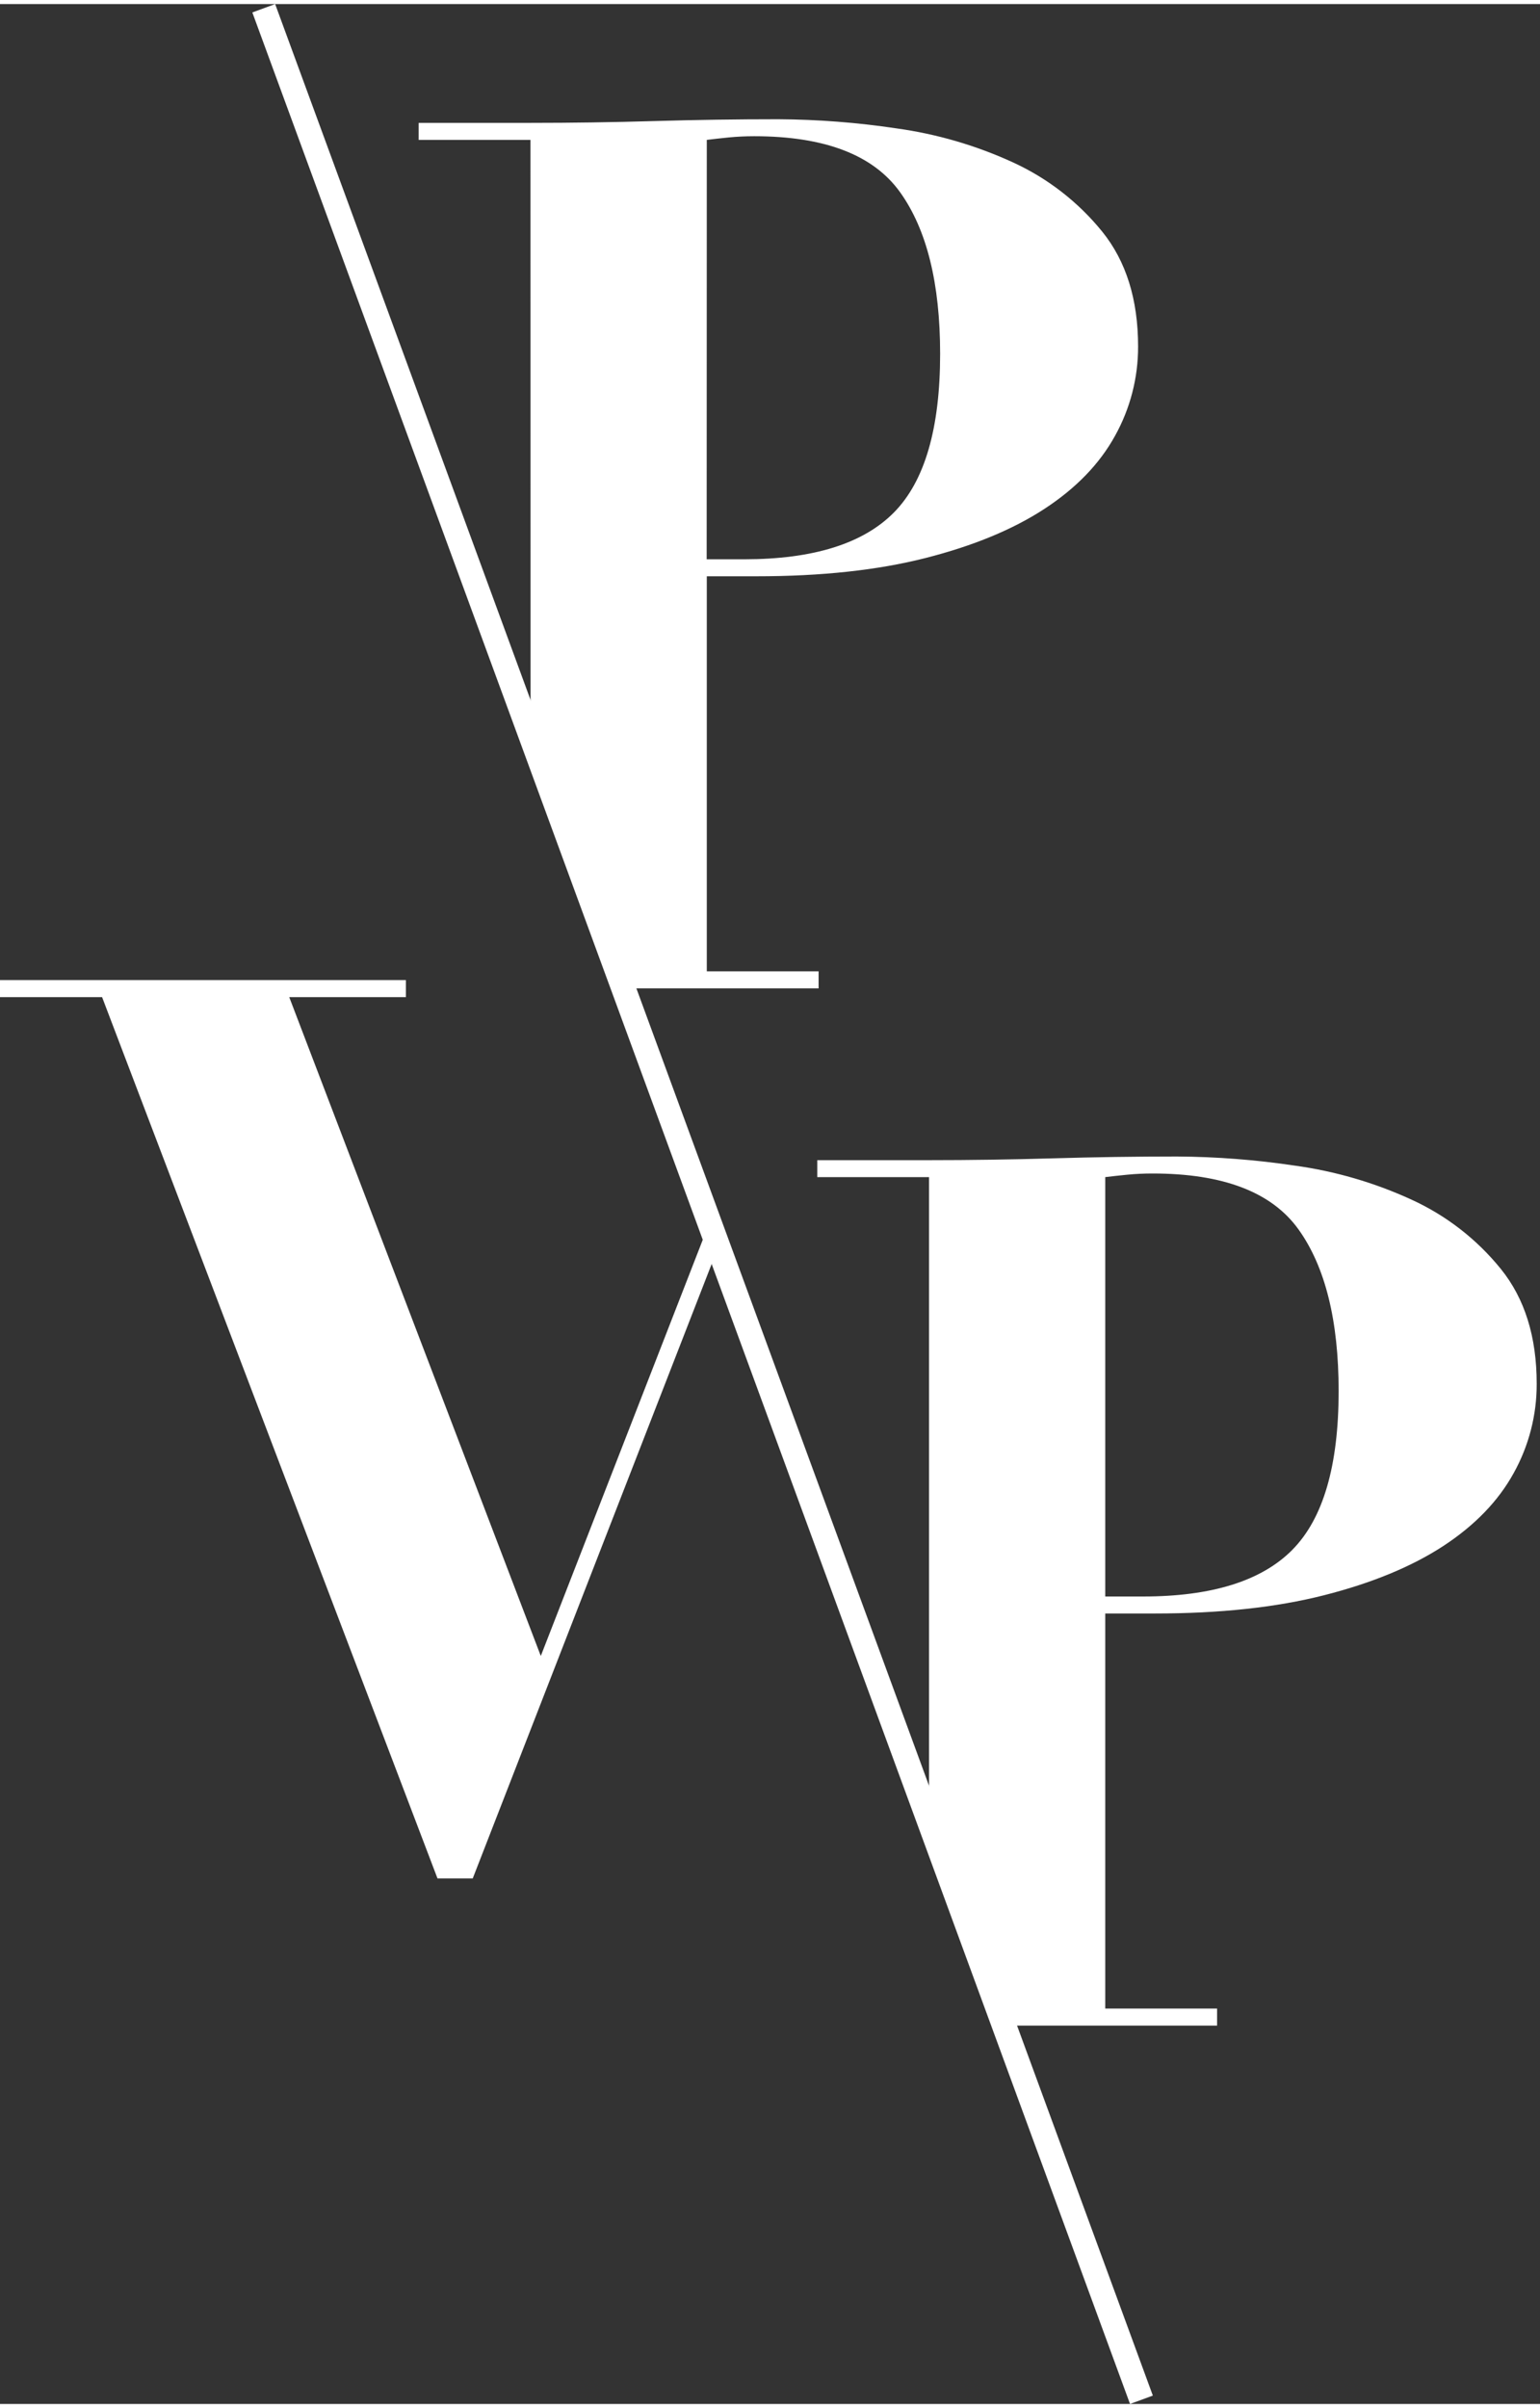
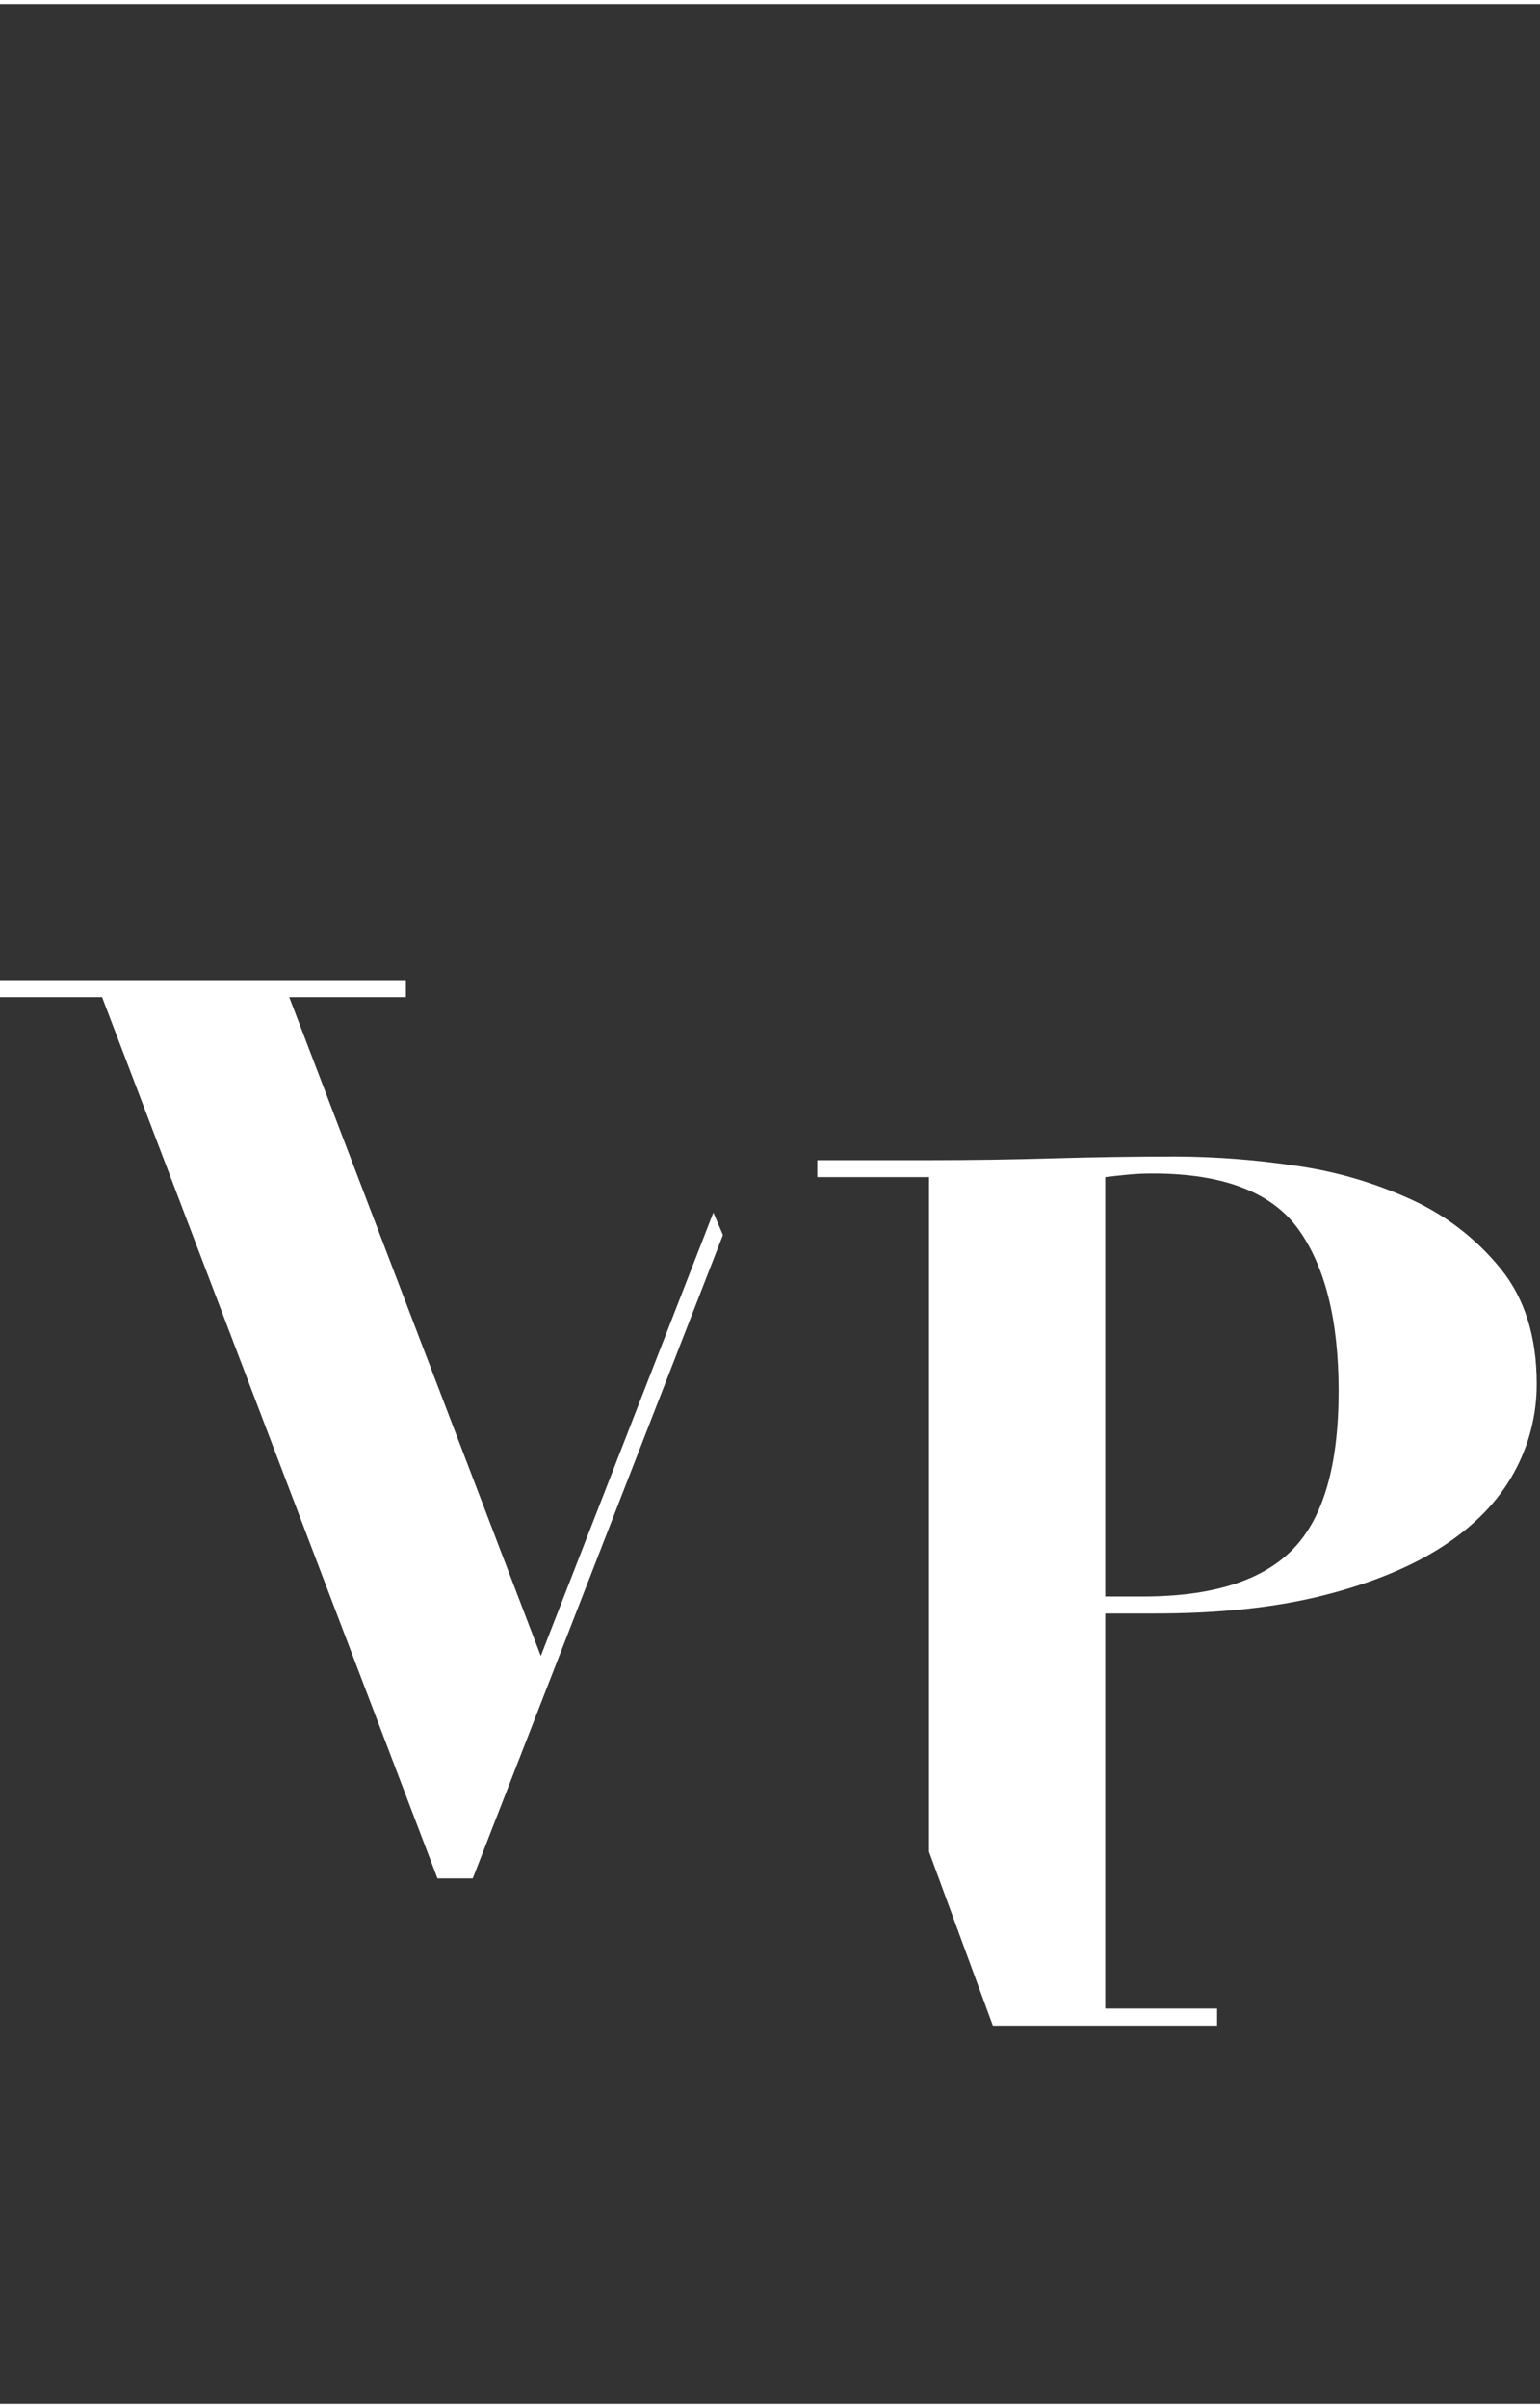
<svg xmlns="http://www.w3.org/2000/svg" viewBox="0 0 506.886 789.7" width="87" height="136">
  <rect x="0" y="0" width="506.886" height="789.7" fill="#333333" stroke="none" />
  <defs>
    <style>.cls-1{fill:none;stroke:#fff;stroke-miterlimit:10;stroke-width:8px;}.cls-2{fill:#fff;}</style>
  </defs>
  <g id="Ebene_2" data-name="Ebene 2">
    <g id="Layer_2" data-name="Layer 2">
-       <line class="cls-1" x1="86.81" y1="1.38" x2="375.7" y2="788.32" style="fill: rgb(255, 255, 255);" />
      <path d="M 494 416.22 C 486.099 406.449 476.038 398.644 464.61 393.42 C 452.429 387.822 439.49 384.048 426.21 382.22 C 413.365 380.298 400.398 379.295 387.41 379.22 C 373.803 379.22 360.203 379.42 346.61 379.82 C 333.017 380.22 319.413 380.42 305.8 380.42 L 269 380.42 L 269 386 L 305.79 386 L 305.79 608 L 326.79 665.2 L 400.6 665.2 L 400.6 659.59 L 363.79 659.59 L 363.79 529.59 L 380.19 529.59 C 401.523 529.59 420.057 527.59 435.79 523.59 C 451.523 519.59 464.593 514.2 475 507.42 C 485.407 500.613 493.143 492.613 498.21 483.42 C 503.218 474.425 505.832 464.295 505.8 454 C 505.8 438.547 501.867 425.953 494 416.22 Z M 425.4 508.61 C 415.267 518.87 398.863 524 376.19 524 L 363.79 524 L 363.79 386 C 365.93 385.74 368.33 385.47 371 385.21 C 373.791 384.935 376.595 384.802 379.4 384.81 C 402.6 384.81 418.6 390.943 427.4 403.21 C 436.2 415.477 440.603 433.21 440.61 456.41 C 440.603 480.95 435.53 498.35 425.39 508.61 Z" style="fill: rgb(255, 255, 255);" />
      <polygon points="234.8 397.66 178 543.57 95.2 326.77 133.6 326.77 133.6 321.17 0 321.17 0 326.77 33.6 326.77 144 616.77 155.6 616.77 237.95 405.05 234.8 397.66" style="fill: rgb(255, 255, 255);" />
-       <path d="M 174.64 250 L 201.83 323.89 L 269.44 323.89 L 269.44 318.29 L 232.64 318.29 L 232.64 188.29 L 249 188.29 C 270.333 188.29 288.867 186.29 304.6 182.29 C 320.333 178.29 333.4 172.89 343.8 166.09 C 354.2 159.29 361.933 151.29 367 142.09 C 372.009 133.102 374.625 122.979 374.6 112.69 C 374.6 97.23 370.667 84.63 362.8 74.89 C 354.887 65.127 344.826 57.324 333.4 52.09 C 321.217 46.5 308.279 42.73 295 40.9 C 282.155 38.978 269.188 37.975 256.2 37.9 C 242.6 37.9 229 38.1 215.4 38.5 C 201.8 38.9 188.2 39.1 174.6 39.1 L 137.8 39.1 L 137.8 44.7 L 174.6 44.7 Z M 232.64 44.69 C 234.773 44.43 237.173 44.163 239.84 43.89 C 242.5 43.63 245.3 43.49 248.24 43.49 C 271.44 43.49 287.44 49.623 296.24 61.89 C 305.04 74.157 309.44 91.89 309.44 115.09 C 309.44 139.63 304.373 157.03 294.24 167.29 C 284.107 177.55 267.693 182.687 245 182.7 L 232.6 182.7 Z" style="fill: rgb(255, 255, 255);" />
    </g>
  </g>
</svg>